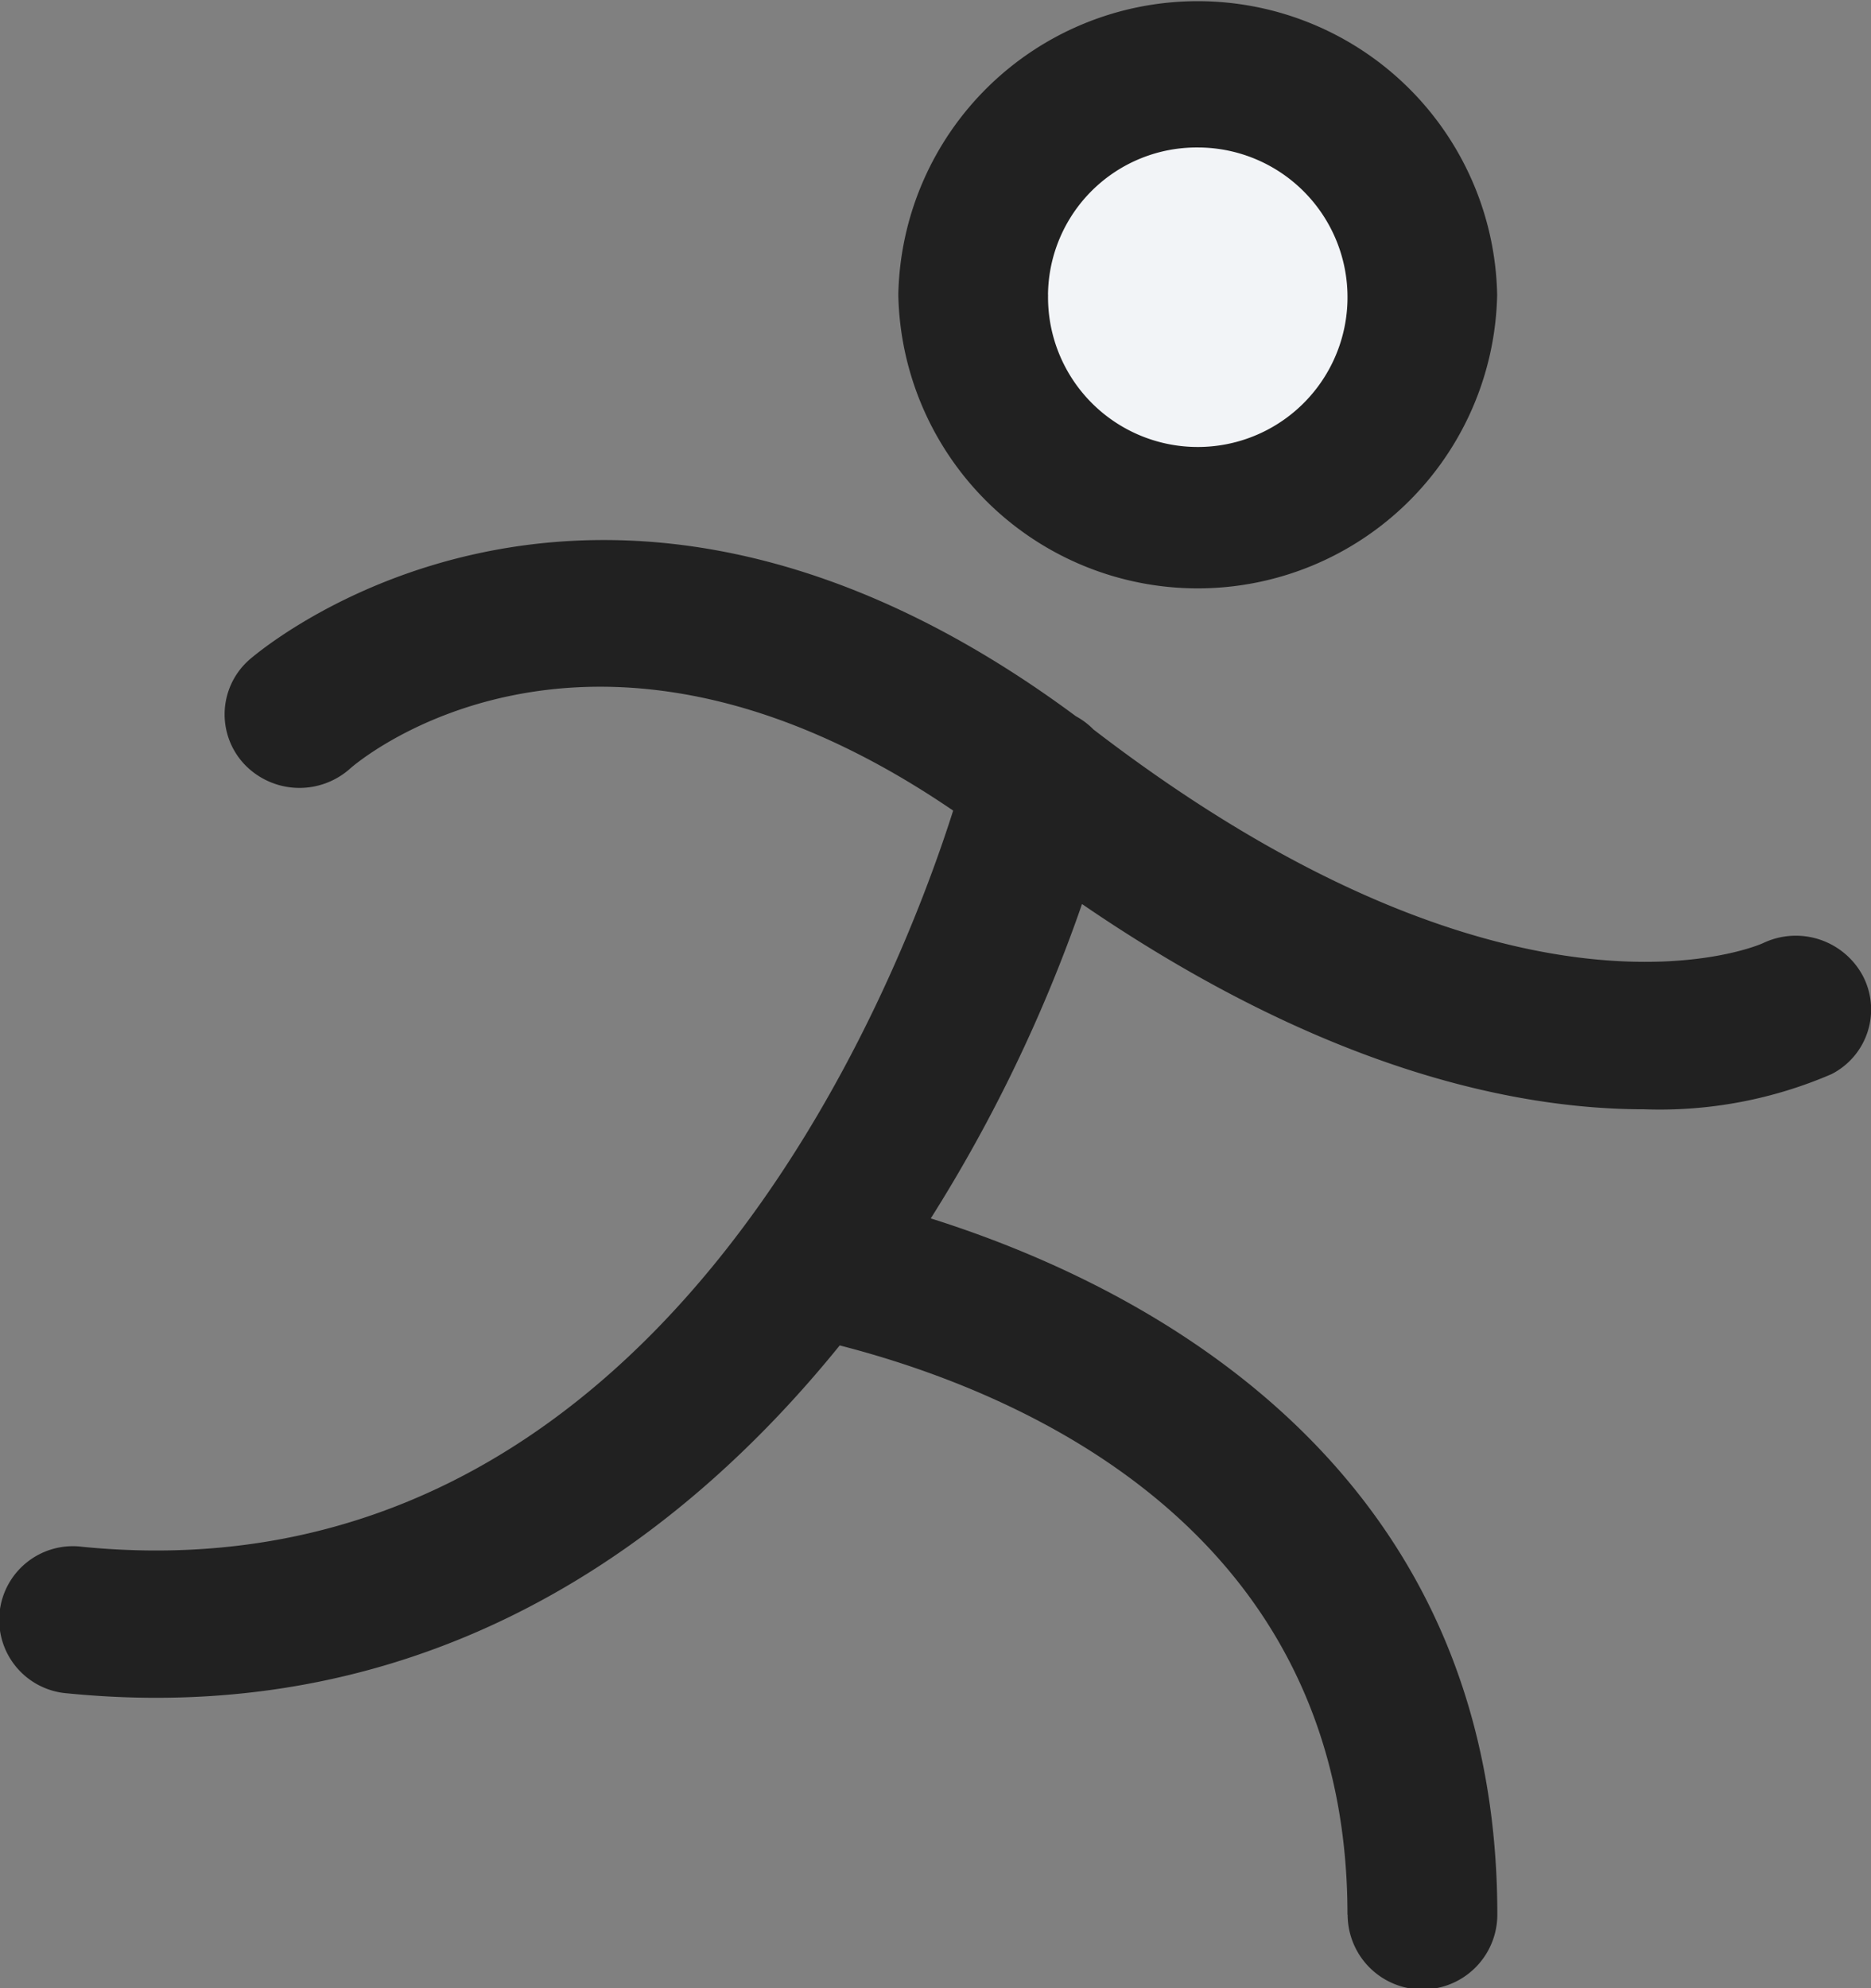
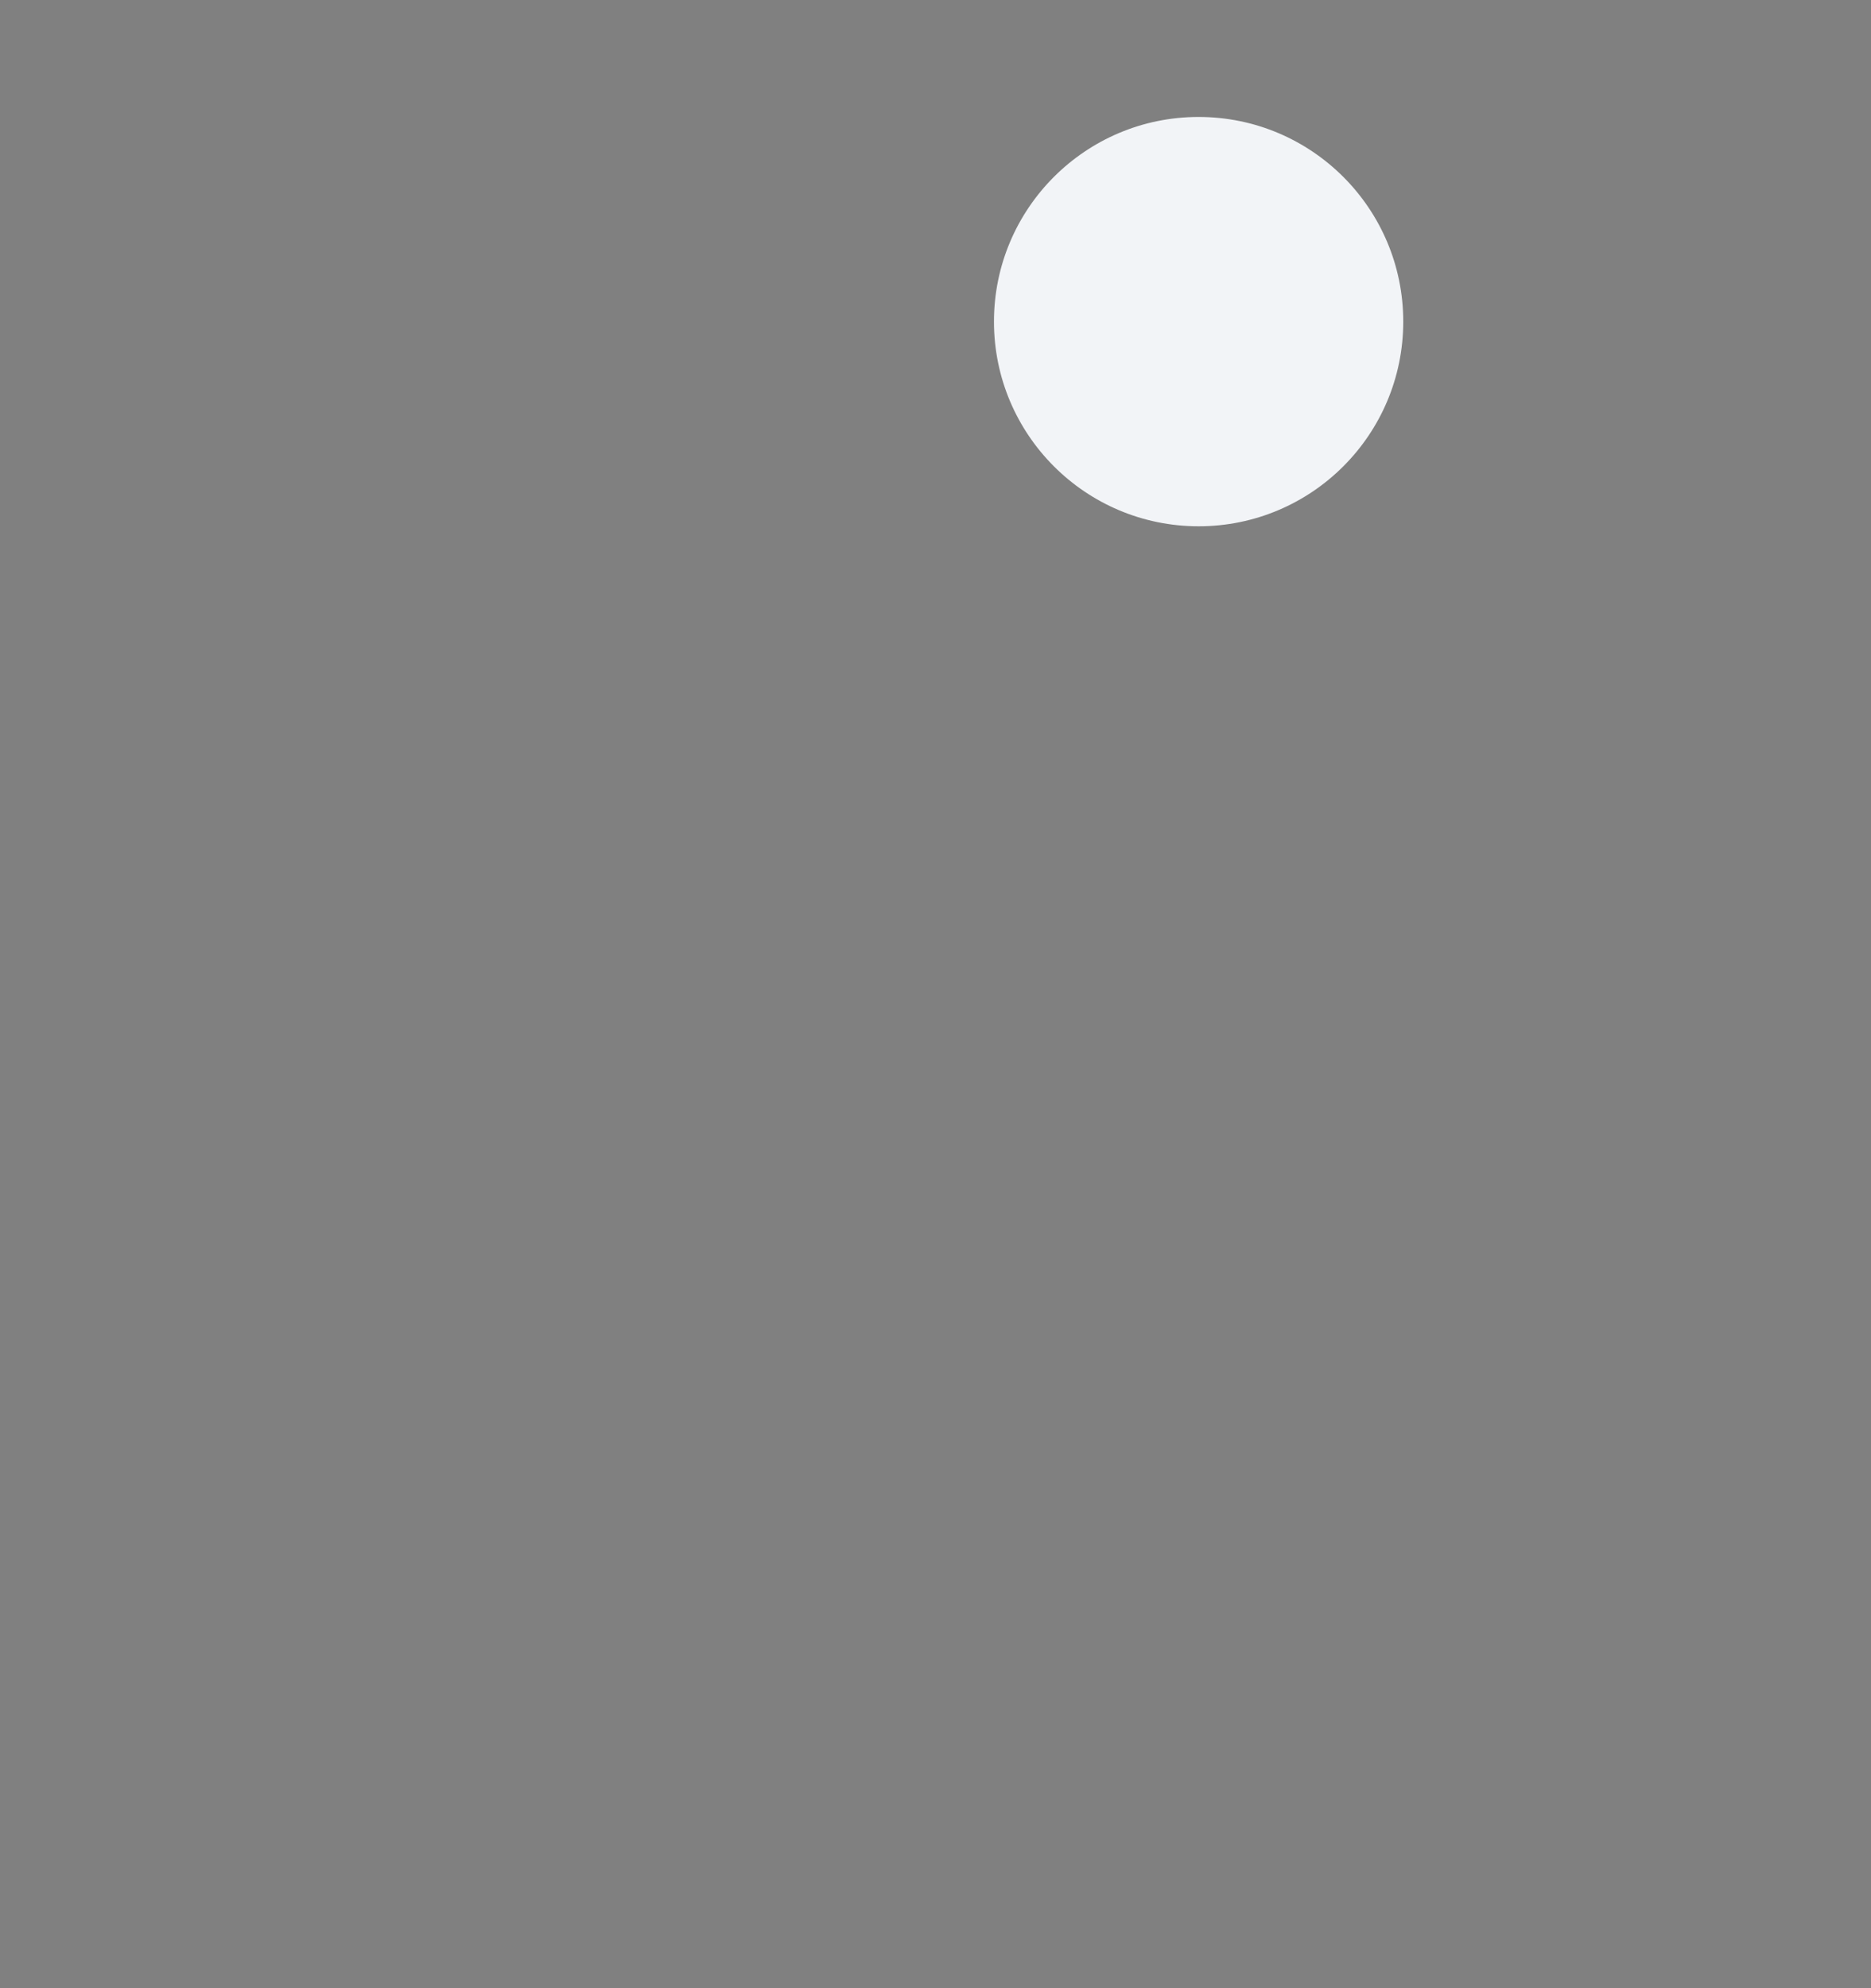
<svg xmlns="http://www.w3.org/2000/svg" width="32" height="34" viewBox="0 0 32 34">
  <rect x="0" y="0" width="32" height="34" fill="#808080" stroke="none" />
  <g id="그룹_113" data-name="그룹 113" transform="translate(-404 -3146)">
    <circle id="타원_9" data-name="타원 9" cx="3.5" cy="3.5" r="3.5" transform="translate(421 3148)" fill="#f2f4f7" />
-     <path id="합치기_16" data-name="합치기 16" d="M23.046,32.741c0-6.579-5.572-8.933-8.684-9.733-2.655,3.28-6.486,6.026-11.69,6.026-.495,0-1-.025-1.519-.076a1.26,1.26,0,1,1,.256-2.506c9.859.975,13.942-9.594,14.893-12.59-6.27-4.278-10.27-.759-10.311-.721a1.3,1.3,0,0,1-1.809-.069,1.245,1.245,0,0,1,.07-1.779c.058-.053,5.873-5.182,14.15.956a1.272,1.272,0,0,1,.3.226l.013.01c7.213,5.535,11.4,3.663,11.44,3.643a1.3,1.3,0,0,1,1.709.567,1.24,1.24,0,0,1-.542,1.675,7.414,7.414,0,0,1-3.2.6c-2.21,0-5.489-.684-9.616-3.51a26.046,26.046,0,0,1-2.587,5.376c3.593,1.132,9.69,4.193,9.69,11.906a1.28,1.28,0,0,1-2.56,0Zm-7.682-27.7a5.122,5.122,0,0,1,10.242,0,5.122,5.122,0,0,1-10.242,0Zm2.561,0a2.561,2.561,0,1,0,2.561-2.519A2.543,2.543,0,0,0,17.924,5.037Z" transform="translate(404 3146)" fill="#212121" />
  </g>
</svg>